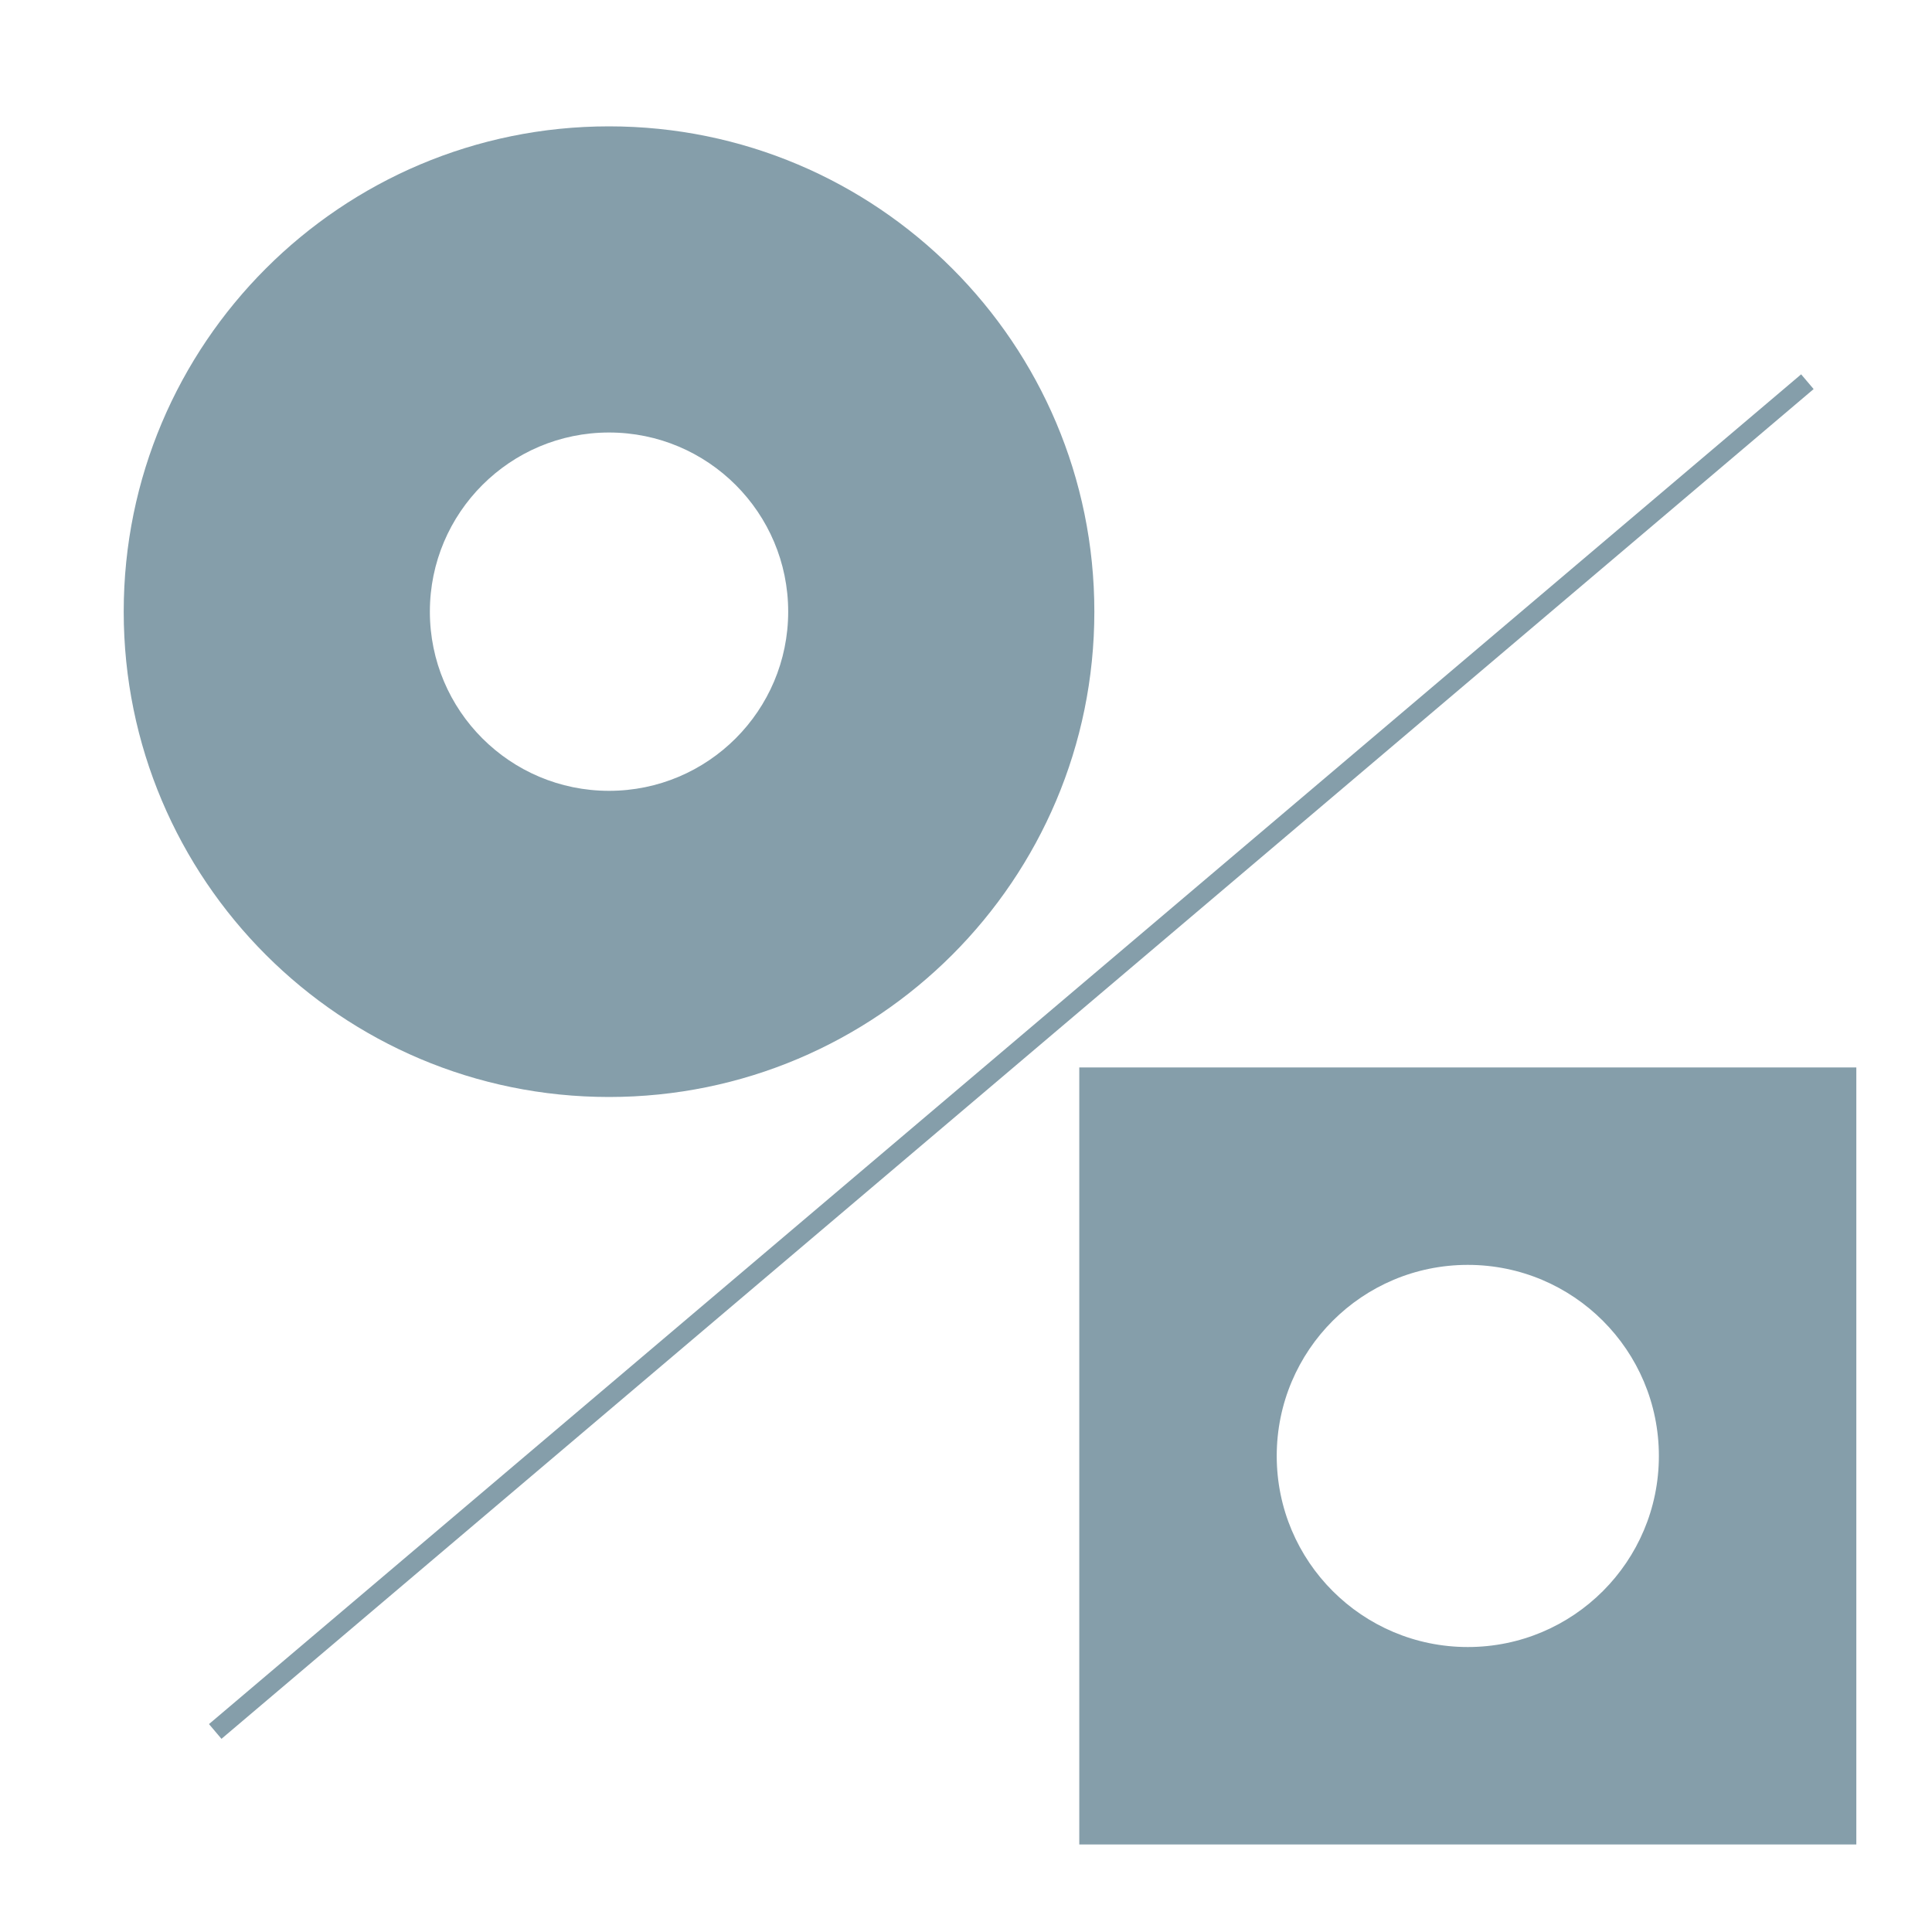
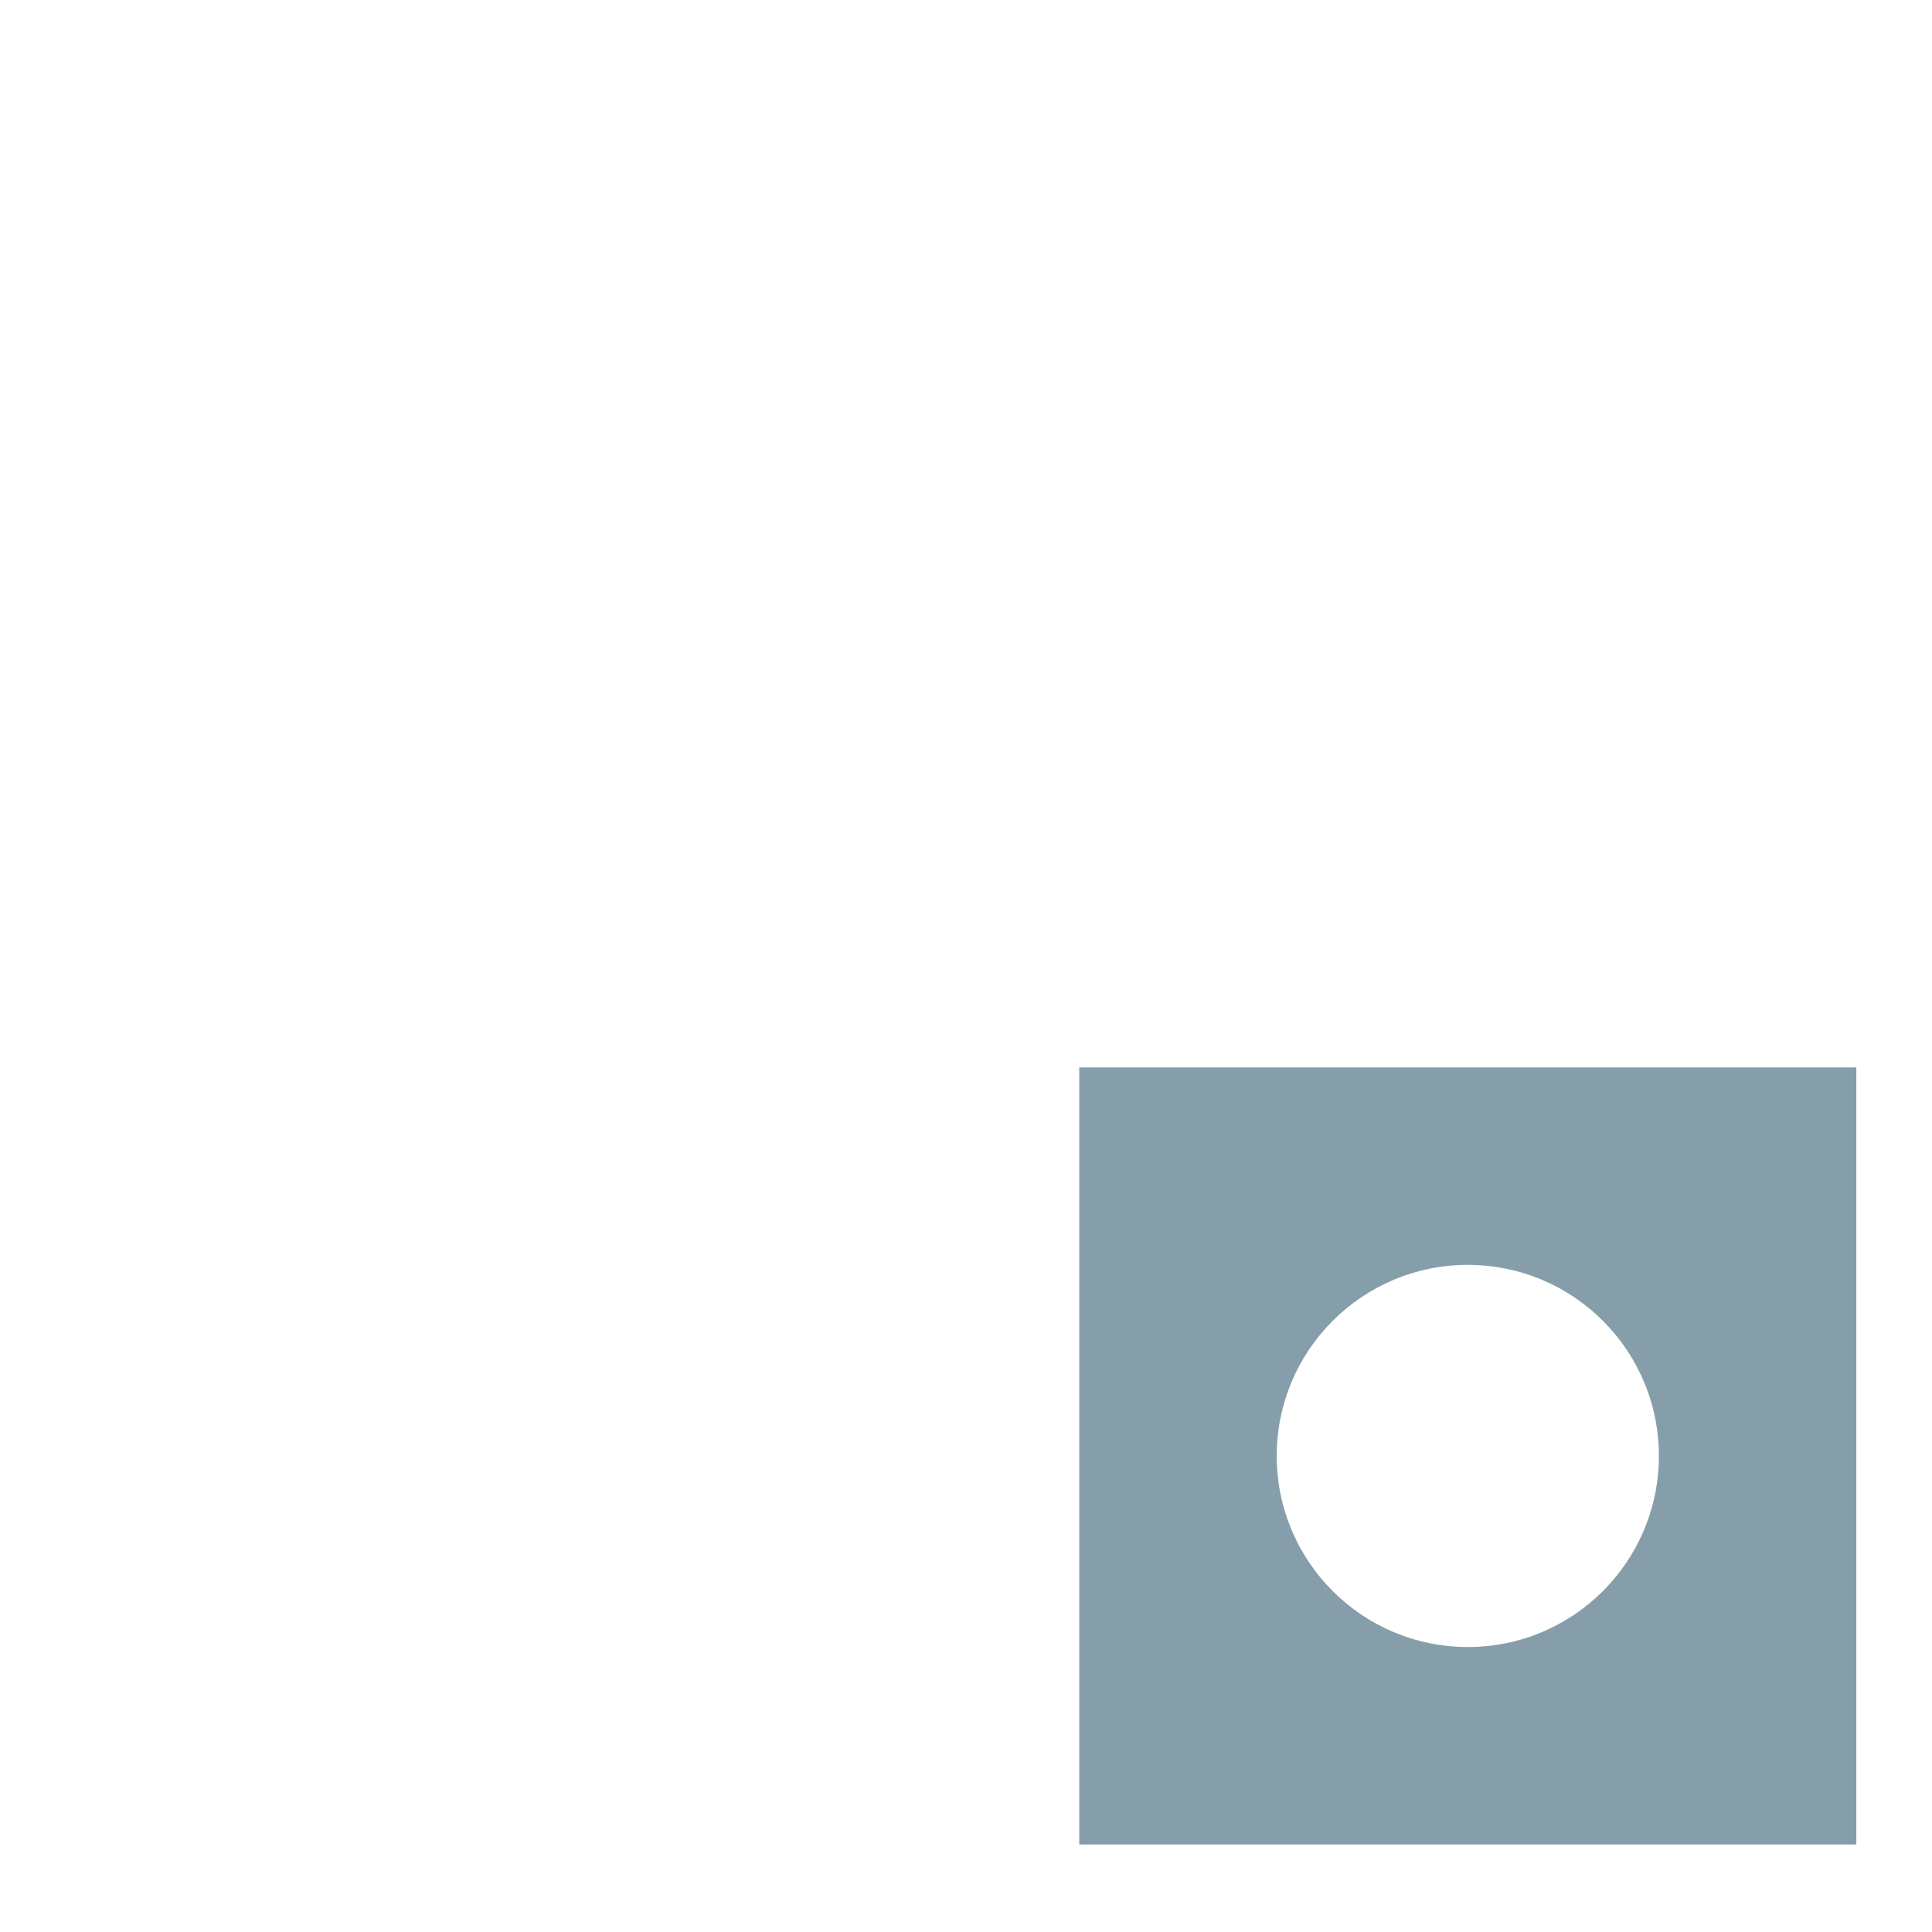
<svg xmlns="http://www.w3.org/2000/svg" id="parts" viewBox="0 0 300 300">
  <defs>
    <style>.cls-1{fill:none;stroke:#859eaa;stroke-miterlimit:10;stroke-width:3px;}.cls-2{fill:#859eaa;}</style>
  </defs>
-   <path class="cls-2" d="M94.57,19.62c-41.62,0-75.36,33.74-75.36,75.36s33.74,75.36,75.36,75.36,75.36-33.74,75.36-75.36S136.19,19.62,94.57,19.62ZM94.57,122.8c-15.37,0-27.82-12.46-27.82-27.82s12.46-27.82,27.82-27.82,27.82,12.46,27.82,27.82-12.46,27.82-27.82,27.82Z" />
-   <line class="cls-1" x1="33.42" y1="268.86" x2="280.65" y2="59.27" />
  <path class="cls-2" d="M167.59,165.75v120.66h120.66v-120.66h-120.66ZM227.92,255.75c-16.38,0-29.67-13.28-29.67-29.67s13.28-29.67,29.67-29.67,29.67,13.28,29.67,29.67-13.28,29.67-29.67,29.67Z" />
</svg>